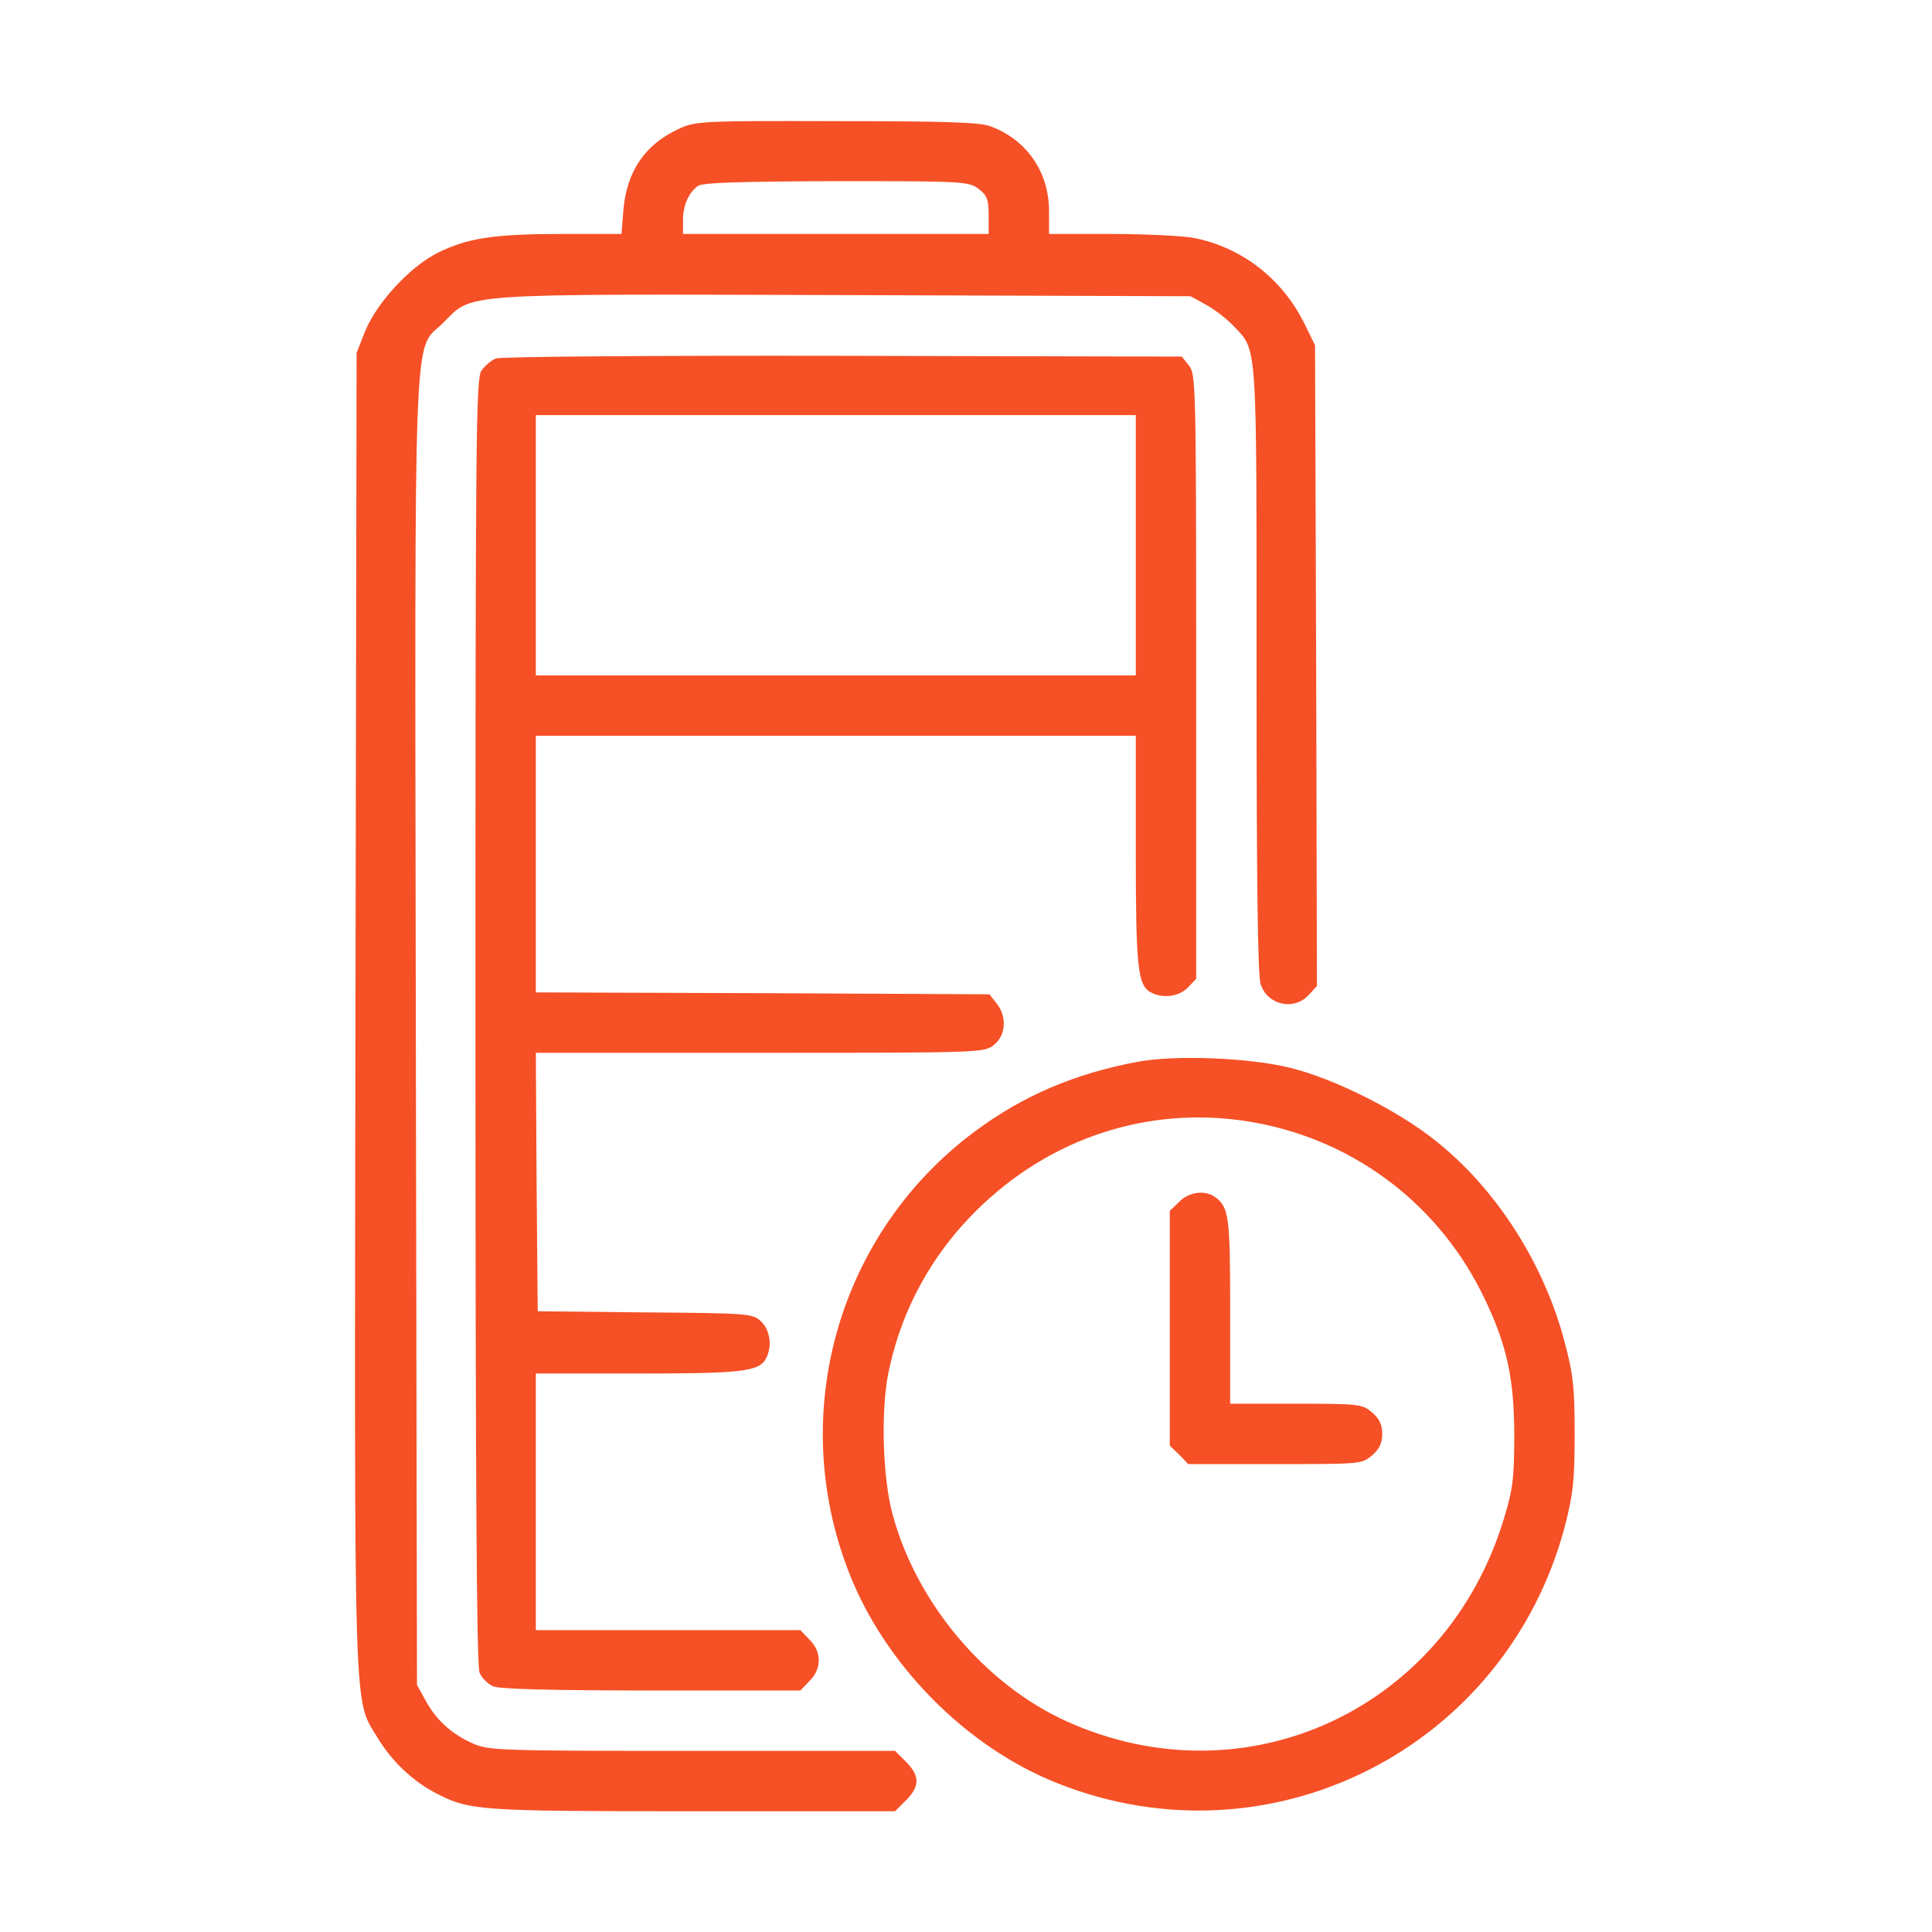
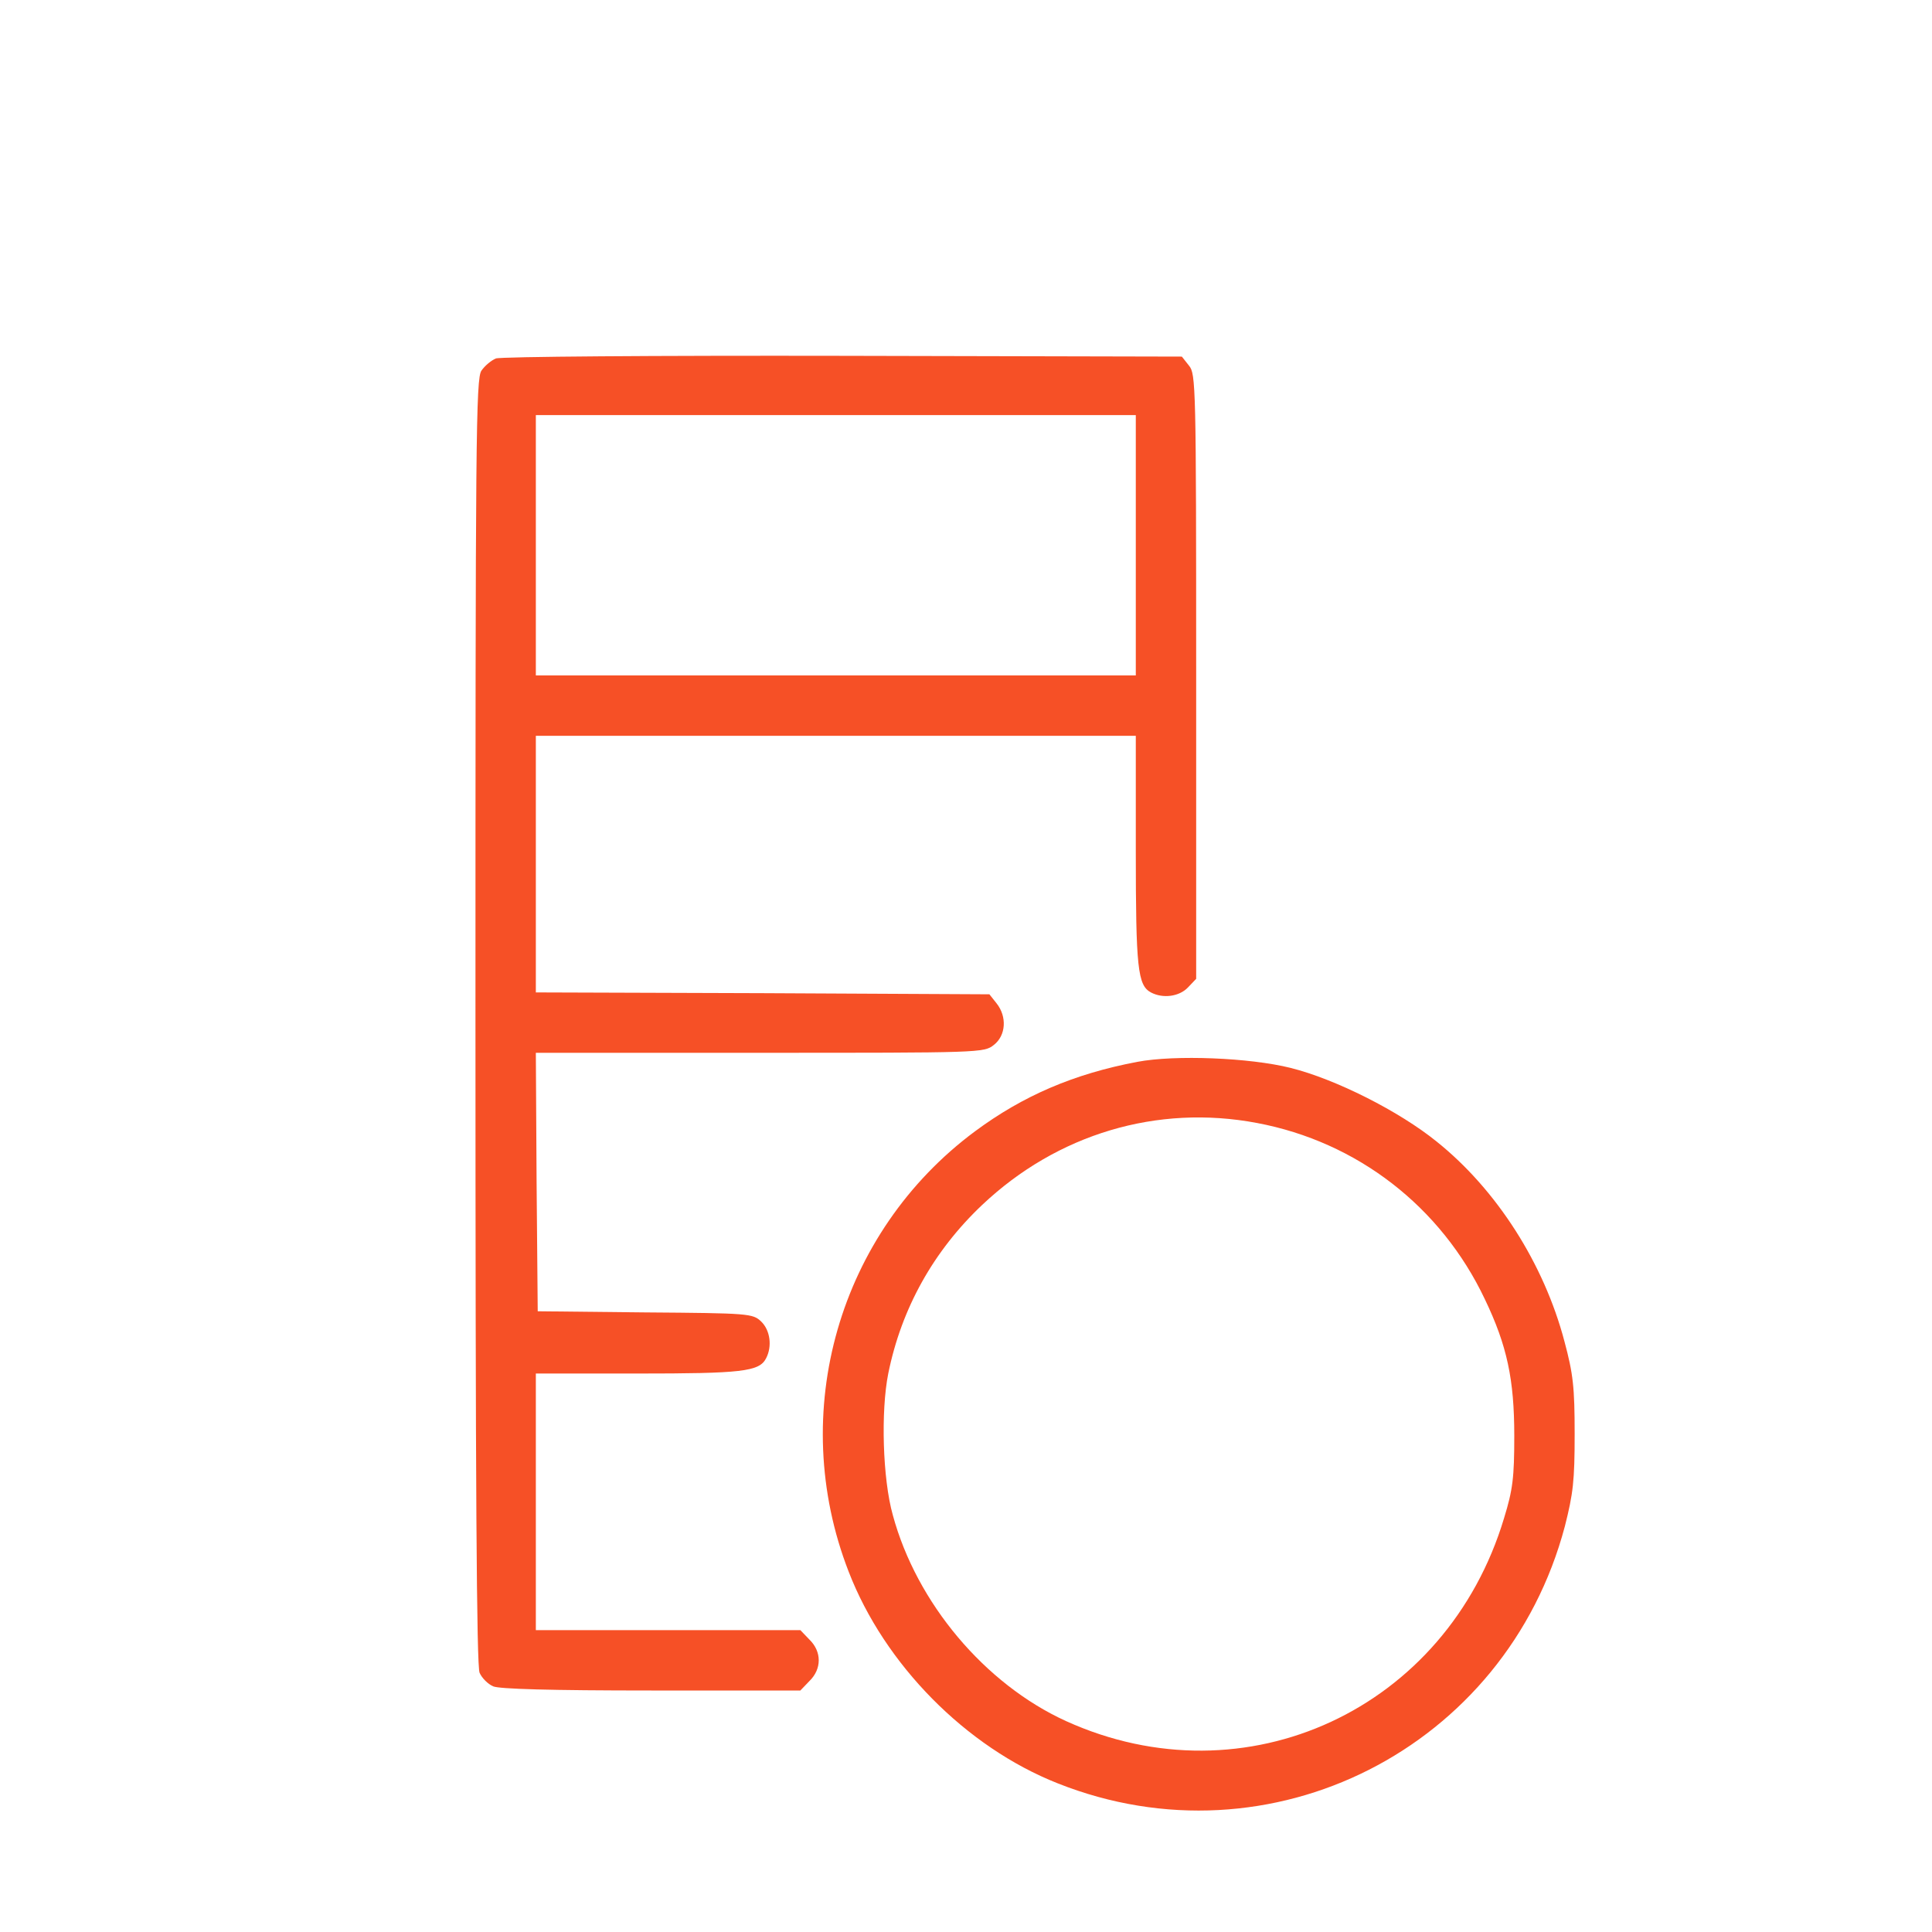
<svg xmlns="http://www.w3.org/2000/svg" width="80" height="80" viewBox="0 0 80 80" fill="none">
-   <path d="M28.125 5.328C26.719 5.969 25.953 7.078 25.812 8.703L25.734 9.688H23.281C20.453 9.688 19.344 9.859 18.125 10.469C16.969 11.047 15.609 12.531 15.125 13.703L14.766 14.609L14.719 41.938C14.672 72.141 14.625 70.25 15.672 72.016C16.234 72.938 17.109 73.766 18.047 74.25C19.438 74.969 19.766 75 28.641 75H37.062L37.516 74.547C38.094 73.969 38.094 73.531 37.516 72.953L37.062 72.5H28.641C20.516 72.5 20.203 72.484 19.531 72.172C18.672 71.781 18.047 71.203 17.609 70.391L17.266 69.766L17.219 42.734C17.172 12.328 17.094 14.625 18.359 13.359C19.594 12.125 18.828 12.172 35.016 12.219L49.297 12.266L49.922 12.609C50.266 12.797 50.766 13.172 51.047 13.469C52.078 14.547 52.031 13.859 52.031 27.703C52.031 36.469 52.078 40.422 52.203 40.766C52.5 41.625 53.578 41.859 54.188 41.203L54.531 40.828L54.5 27.562L54.453 14.297L54.016 13.406C53.094 11.531 51.391 10.219 49.391 9.844C48.938 9.766 47.406 9.688 46 9.688H43.438V8.75C43.438 7.109 42.5 5.766 40.984 5.219C40.531 5.062 39.031 5.016 34.609 5.016C29.125 5 28.797 5.016 28.125 5.328ZM40.531 7.828C40.875 8.094 40.938 8.266 40.938 8.922V9.688H34.609H28.281V9.125C28.281 8.516 28.5 8 28.891 7.703C29.078 7.562 30.562 7.516 34.625 7.5C39.953 7.5 40.125 7.516 40.531 7.828Z" fill="#F65026" />
  <path d="M20.531 14.844C20.344 14.922 20.078 15.141 19.938 15.344C19.703 15.656 19.688 18.109 19.688 42.297C19.688 61.453 19.734 69 19.859 69.266C19.953 69.484 20.203 69.734 20.422 69.828C20.672 69.938 22.781 70 26.969 70H33.141L33.516 69.609C34.031 69.109 34.031 68.391 33.516 67.891L33.141 67.5H27.656H22.188V62.188V56.875H26.391C30.703 56.875 31.438 56.797 31.719 56.25C31.984 55.75 31.891 55.078 31.516 54.719C31.172 54.391 31.016 54.375 26.719 54.344L22.266 54.297L22.219 48.938L22.188 43.594H31.469C40.609 43.594 40.75 43.594 41.156 43.266C41.656 42.875 41.703 42.094 41.266 41.547L40.969 41.172L31.578 41.125L22.188 41.094V35.781V30.469H34.609H47.031V35.219C47.031 40.094 47.109 40.797 47.656 41.094C48.156 41.359 48.828 41.266 49.188 40.891L49.531 40.531V28.016C49.531 15.922 49.516 15.484 49.234 15.141L48.938 14.766L34.891 14.734C27.172 14.719 20.703 14.766 20.531 14.844ZM47.031 22.578V27.969H34.609H22.188V22.578V17.188H34.609H47.031V22.578Z" fill="#F65026" />
  <path d="M47.094 43.969C44.453 44.469 42.359 45.375 40.375 46.844C34.734 51.031 32.578 58.484 35.141 65.078C36.625 68.922 40 72.344 43.797 73.844C52.609 77.344 62.359 72.391 64.797 63.203C65.141 61.844 65.203 61.328 65.203 59.375C65.203 57.437 65.141 56.891 64.781 55.547C63.938 52.344 61.984 49.266 59.484 47.266C57.938 46.016 55.312 44.687 53.438 44.219C51.75 43.797 48.656 43.672 47.094 43.969ZM52.047 46.5C56.203 47.281 59.672 49.969 61.484 53.797C62.406 55.719 62.703 57.125 62.703 59.453C62.703 61.187 62.641 61.687 62.281 62.859C59.906 70.781 51.578 74.641 44.141 71.266C40.781 69.734 37.953 66.375 36.969 62.734C36.547 61.234 36.469 58.437 36.781 56.875C37.328 54.172 38.656 51.797 40.672 49.891C43.781 46.953 47.922 45.719 52.047 46.5Z" fill="#F65026" />
-   <path d="M48.828 49.766L48.438 50.141V55V59.859L48.828 60.234L49.203 60.625H52.797C56.344 60.625 56.391 60.625 56.812 60.266C57.125 60 57.234 59.75 57.234 59.375C57.234 59 57.125 58.75 56.812 58.484C56.406 58.141 56.297 58.125 53.656 58.125H50.938V54.281C50.938 50.391 50.891 50 50.328 49.578C49.922 49.266 49.234 49.344 48.828 49.766Z" fill="#F65026" />
</svg>